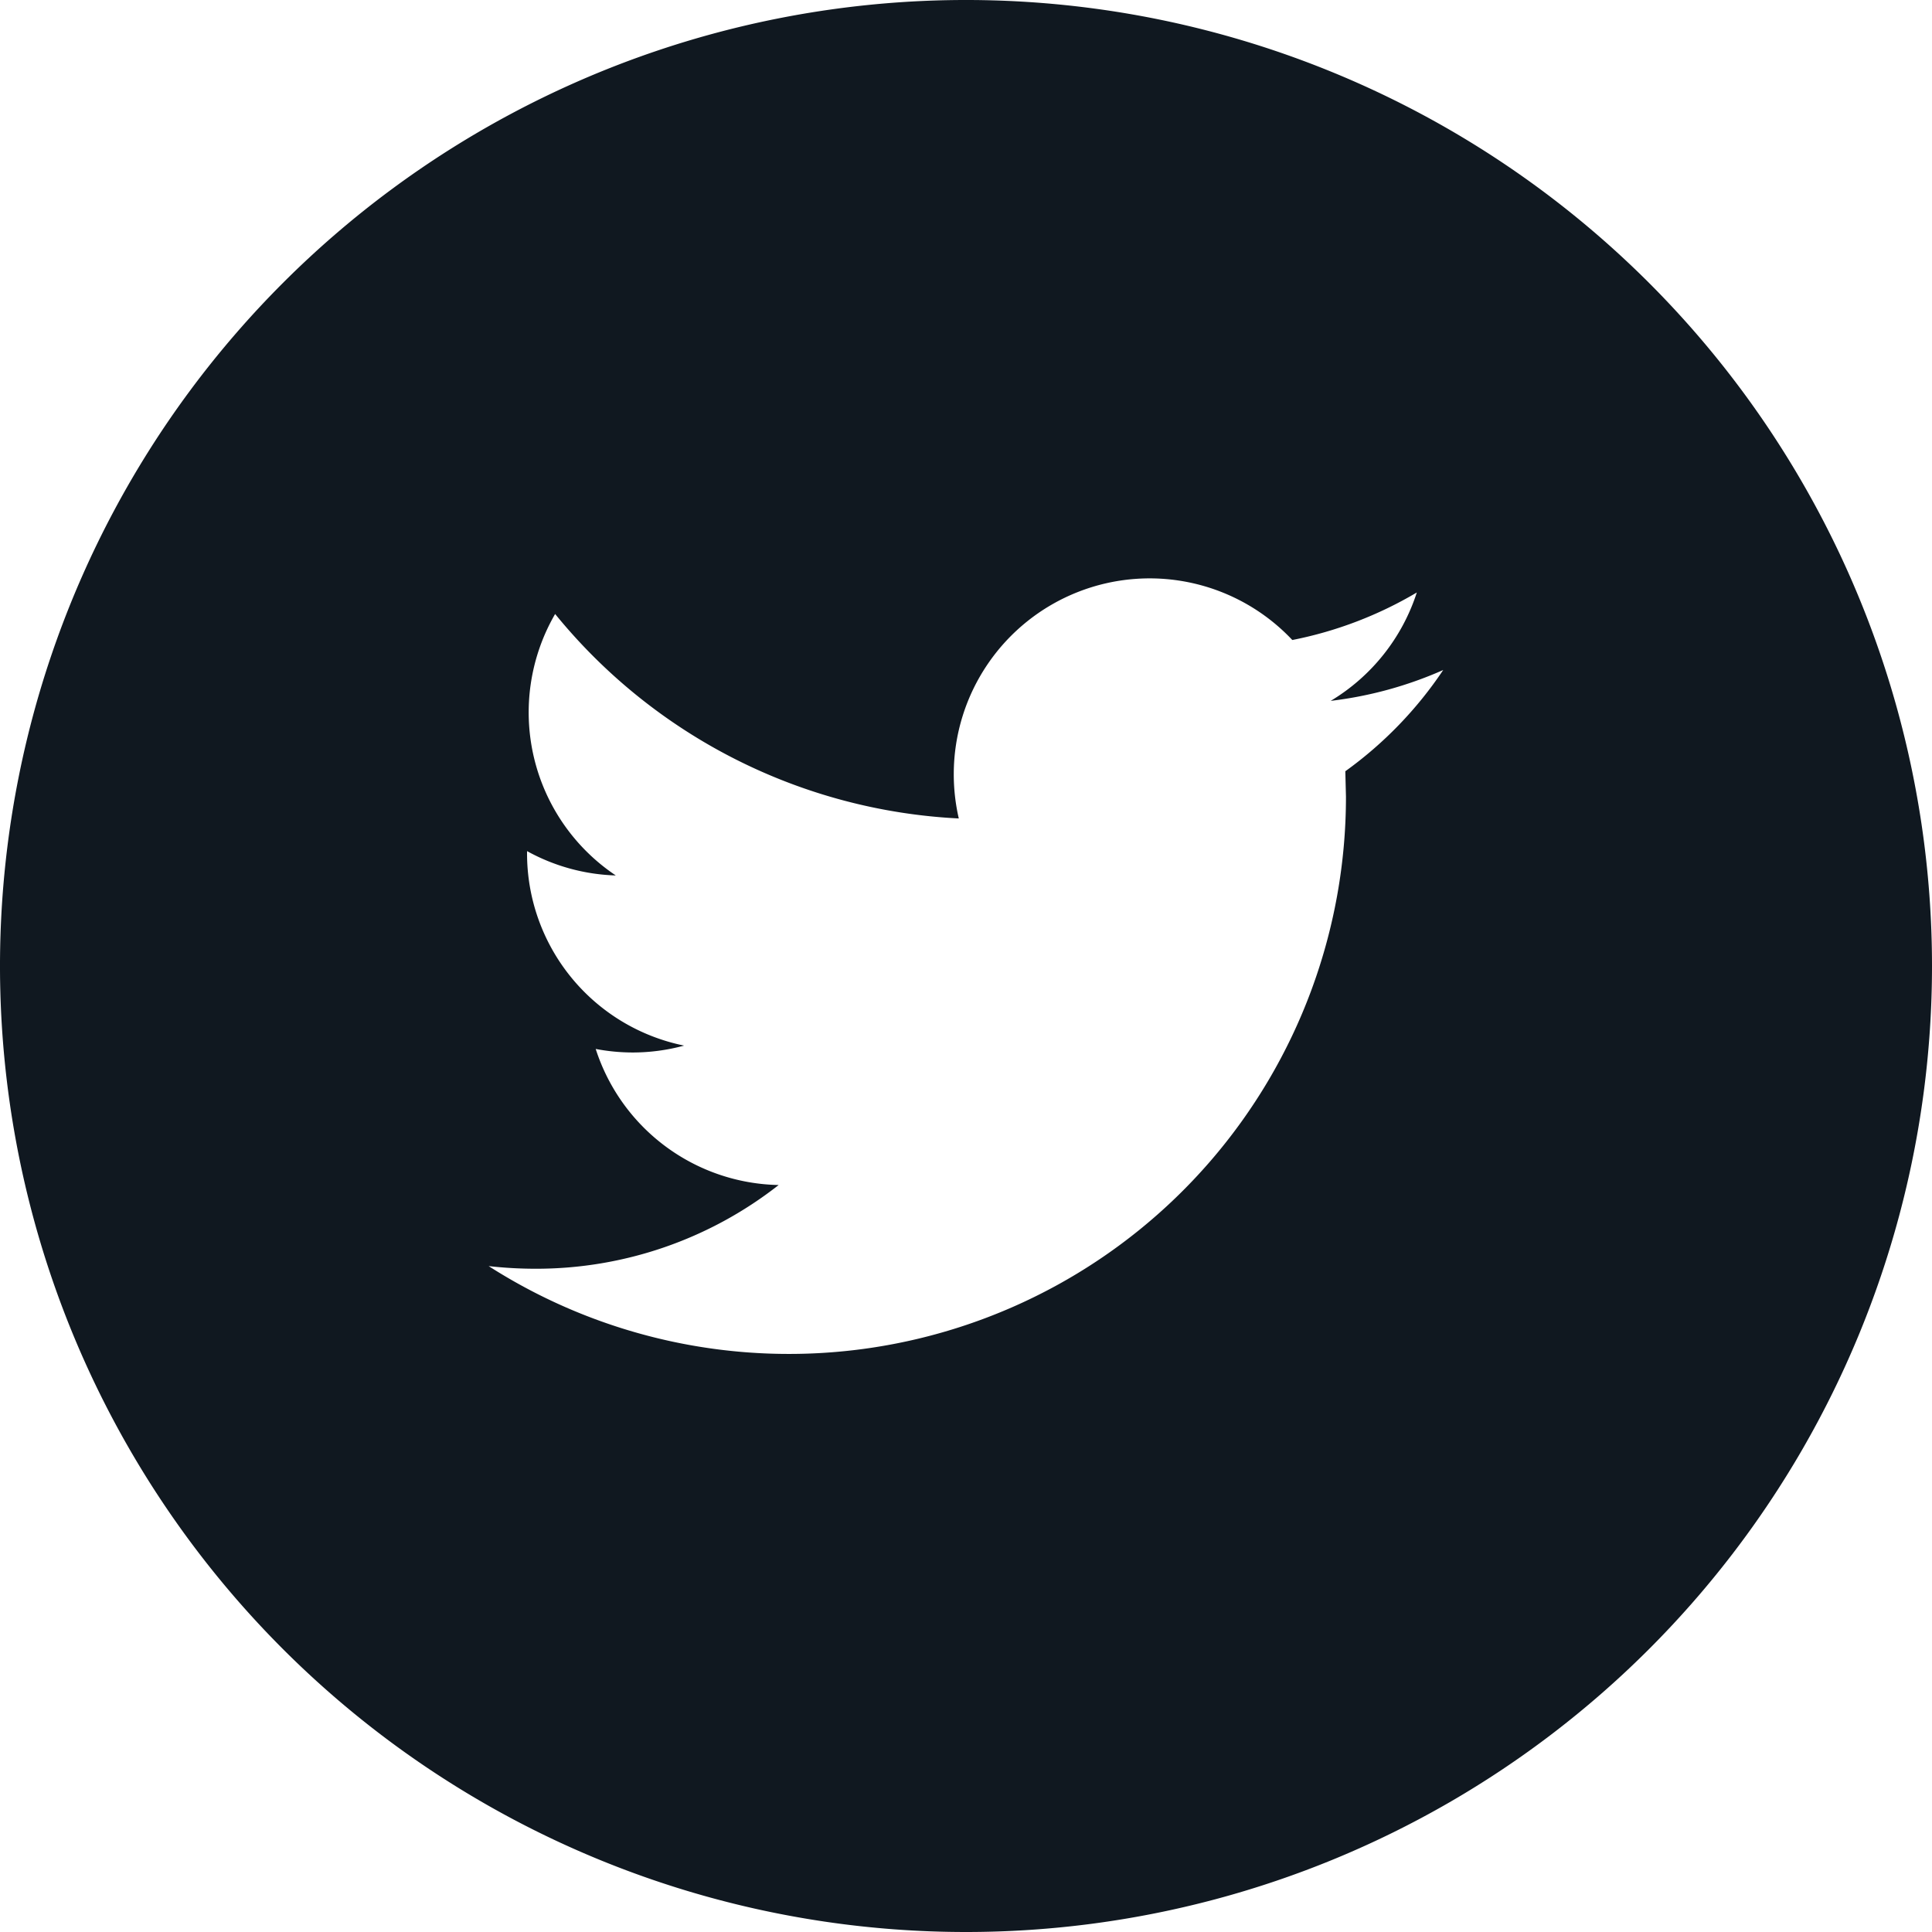
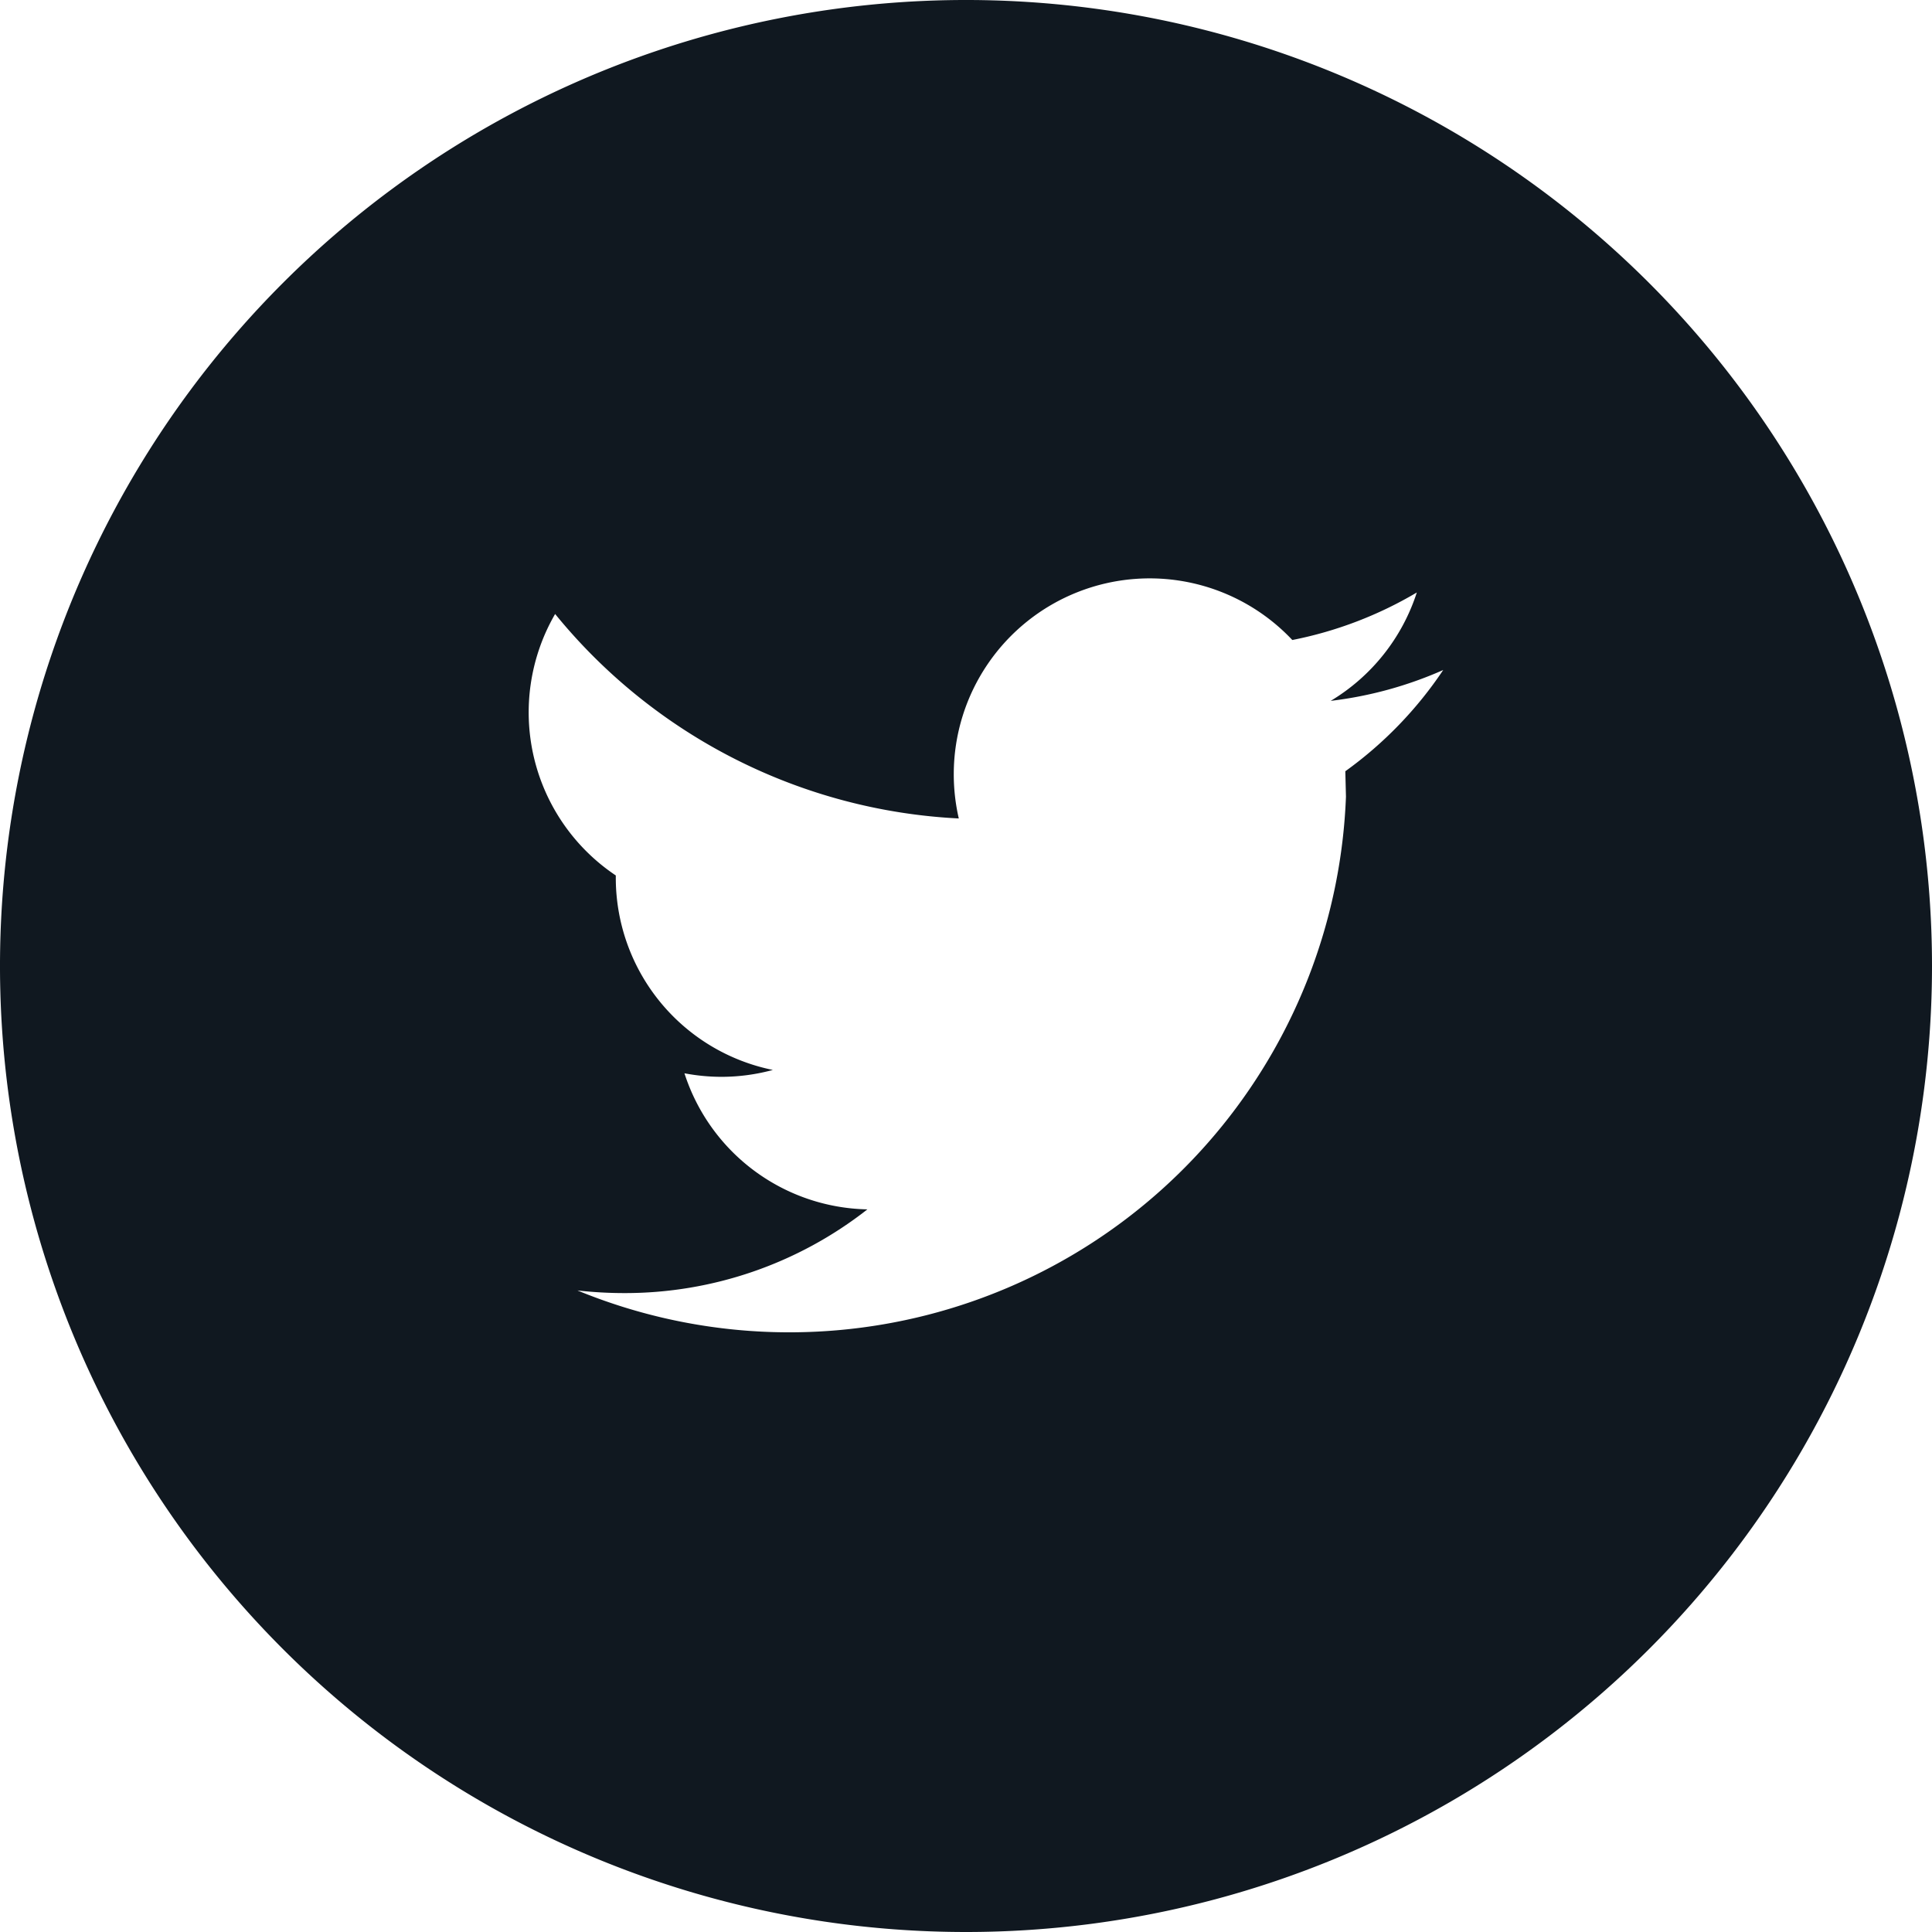
<svg xmlns="http://www.w3.org/2000/svg" id="Twitter" width="30" height="30" viewBox="0 0 30 30">
-   <path id="Path_186" data-name="Path 186" d="M15,30.984a15,15,0,1,1,15-15A15,15,0,0,1,15,30.984Zm7-20.8a6.109,6.109,0,0,1-1.933.738A3.042,3.042,0,0,0,14.81,13a3.065,3.065,0,0,0,.078.693A8.636,8.636,0,0,1,8.62,10.518a3.047,3.047,0,0,0,.942,4.06A3.035,3.035,0,0,1,8.184,14.2v.038a3.045,3.045,0,0,0,2.439,2.982,3.054,3.054,0,0,1-.8.107,3.1,3.1,0,0,1-.573-.055,3.047,3.047,0,0,0,2.841,2.113,6.1,6.1,0,0,1-3.777,1.3,6.507,6.507,0,0,1-.726-.041A8.65,8.65,0,0,0,20.9,13.354l-.01-.394a6.142,6.142,0,0,0,1.52-1.572,6.08,6.08,0,0,1-1.747.479A3.06,3.06,0,0,0,22,10.185Z" transform="translate(0 -0.984)" fill="#101820" fill-rule="evenodd" />
+   <path id="Path_186" data-name="Path 186" d="M15,30.984a15,15,0,1,1,15-15A15,15,0,0,1,15,30.984Zm7-20.8a6.109,6.109,0,0,1-1.933.738A3.042,3.042,0,0,0,14.81,13a3.065,3.065,0,0,0,.078.693A8.636,8.636,0,0,1,8.62,10.518a3.047,3.047,0,0,0,.942,4.06v.038a3.045,3.045,0,0,0,2.439,2.982,3.054,3.054,0,0,1-.8.107,3.1,3.1,0,0,1-.573-.055,3.047,3.047,0,0,0,2.841,2.113,6.1,6.1,0,0,1-3.777,1.3,6.507,6.507,0,0,1-.726-.041A8.65,8.65,0,0,0,20.9,13.354l-.01-.394a6.142,6.142,0,0,0,1.52-1.572,6.08,6.08,0,0,1-1.747.479A3.06,3.06,0,0,0,22,10.185Z" transform="translate(0 -0.984)" fill="#101820" fill-rule="evenodd" />
</svg>